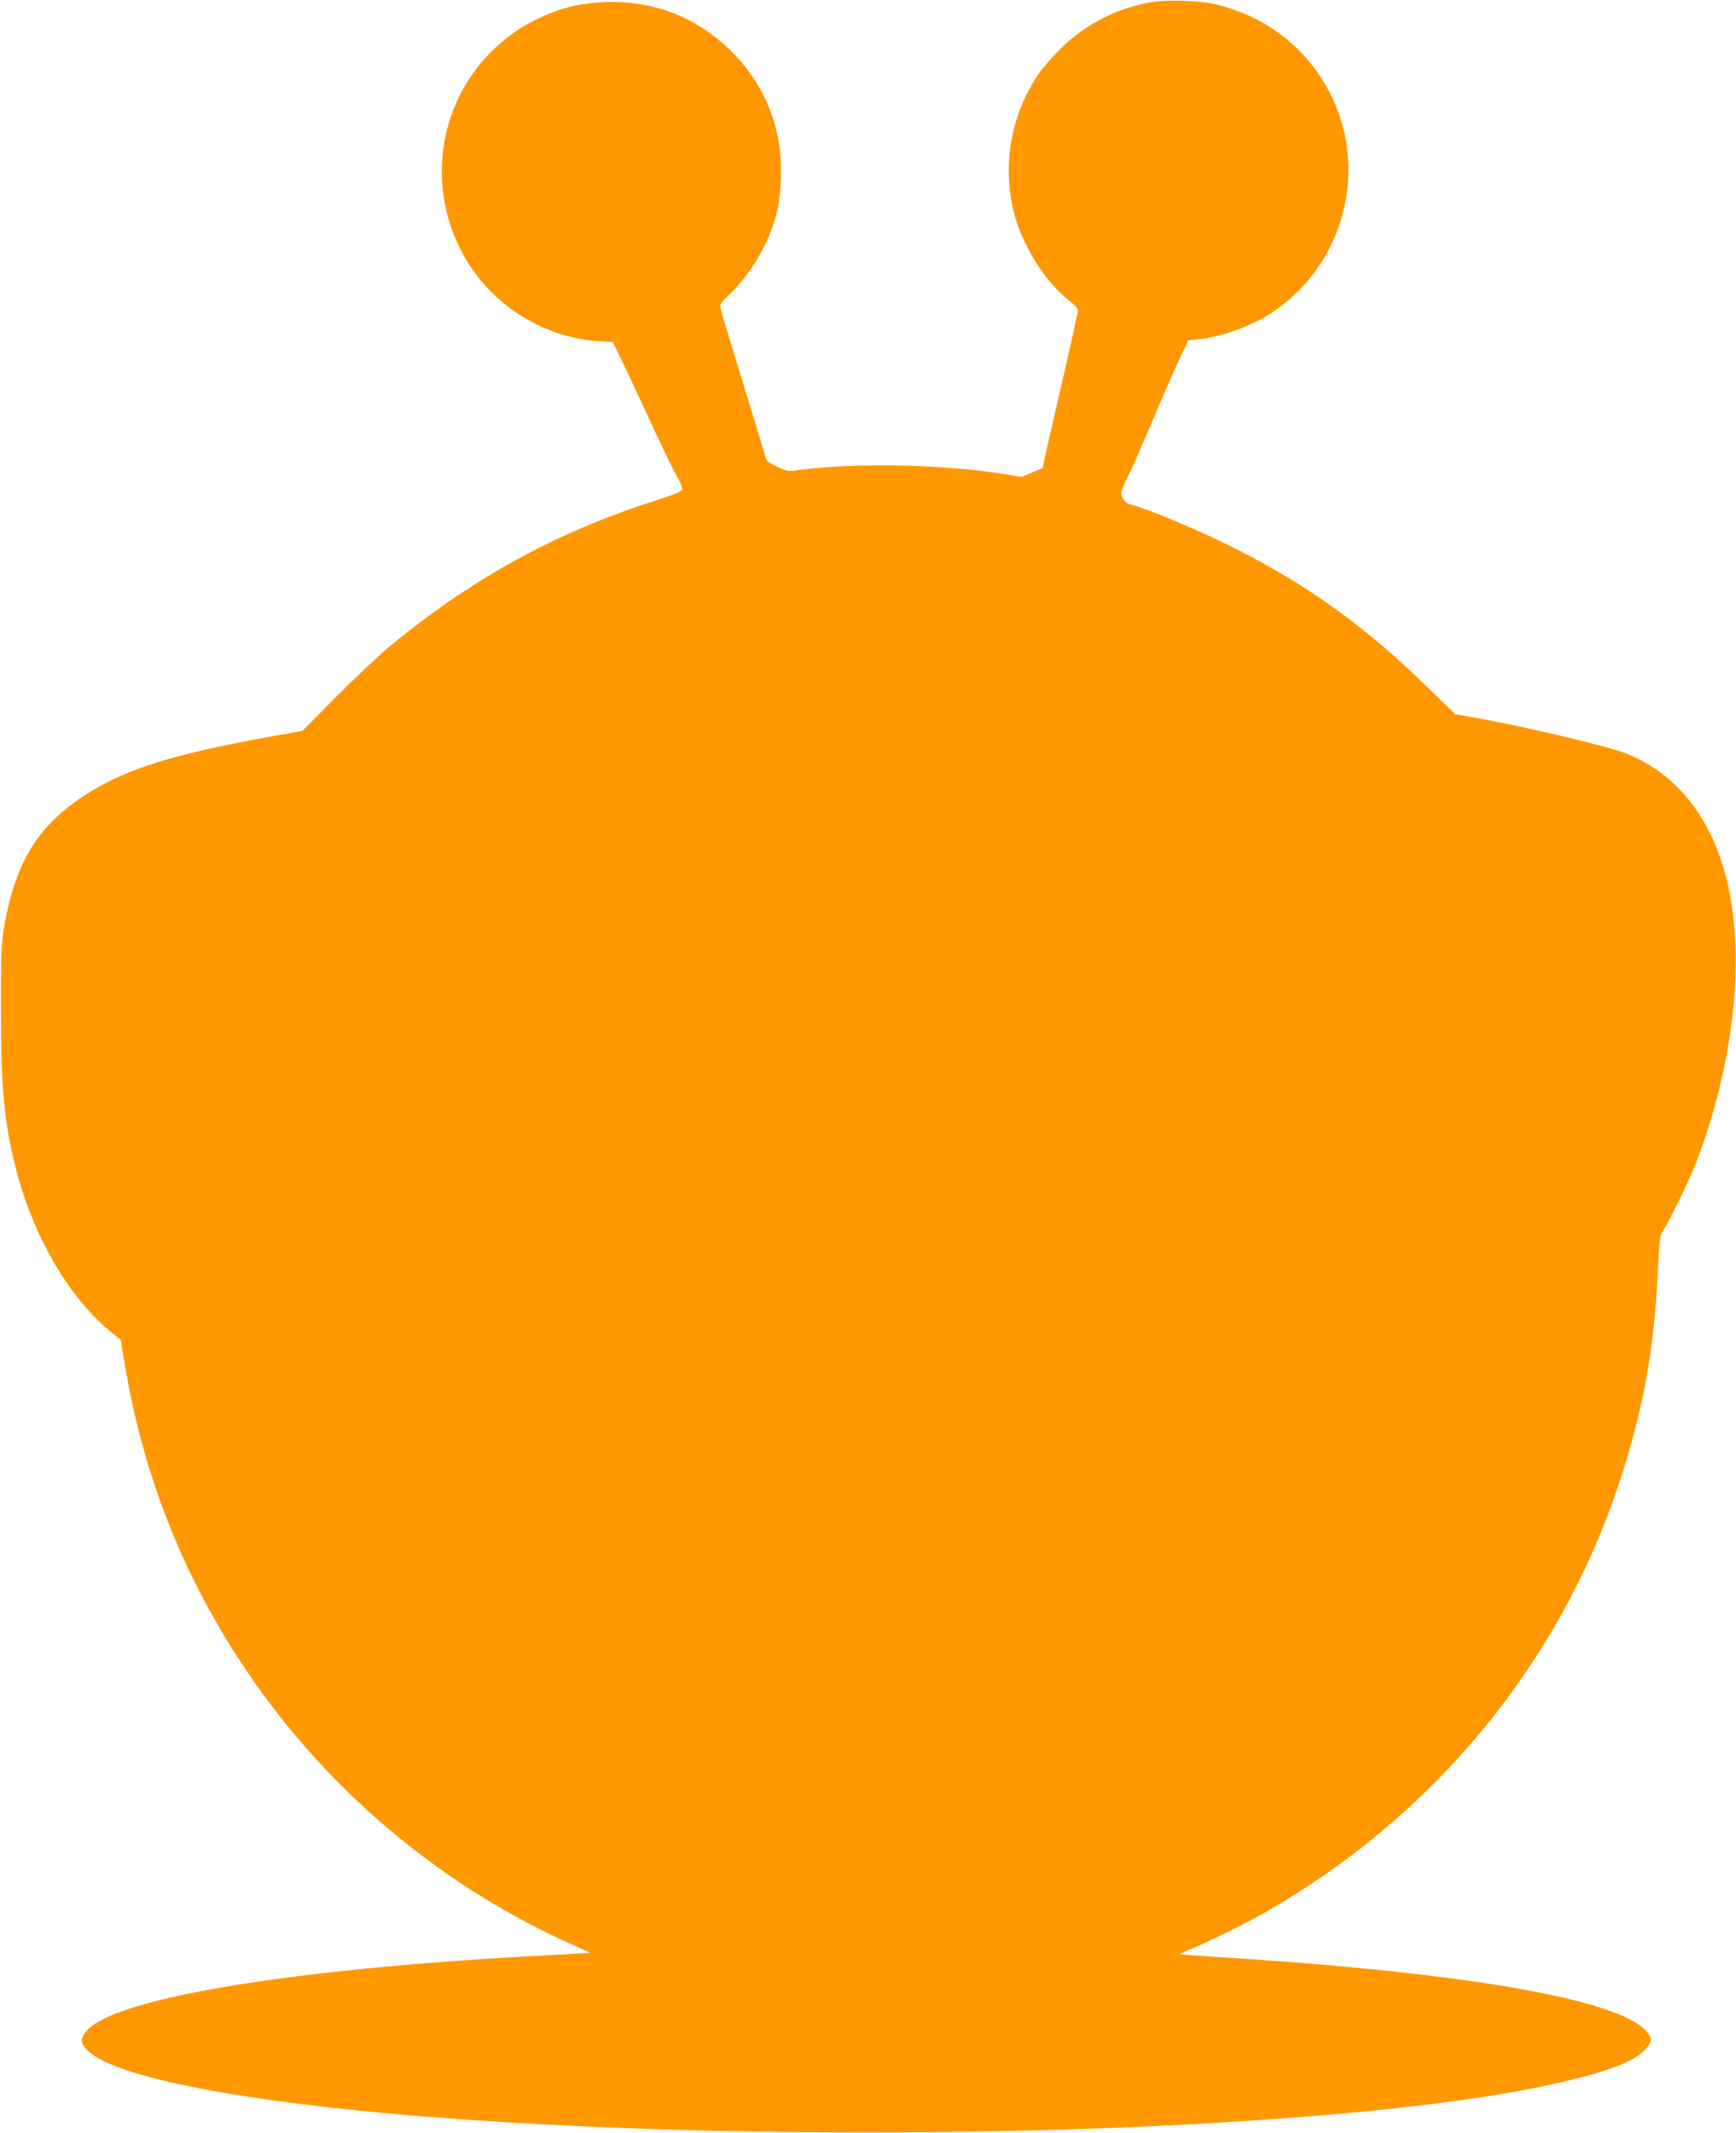
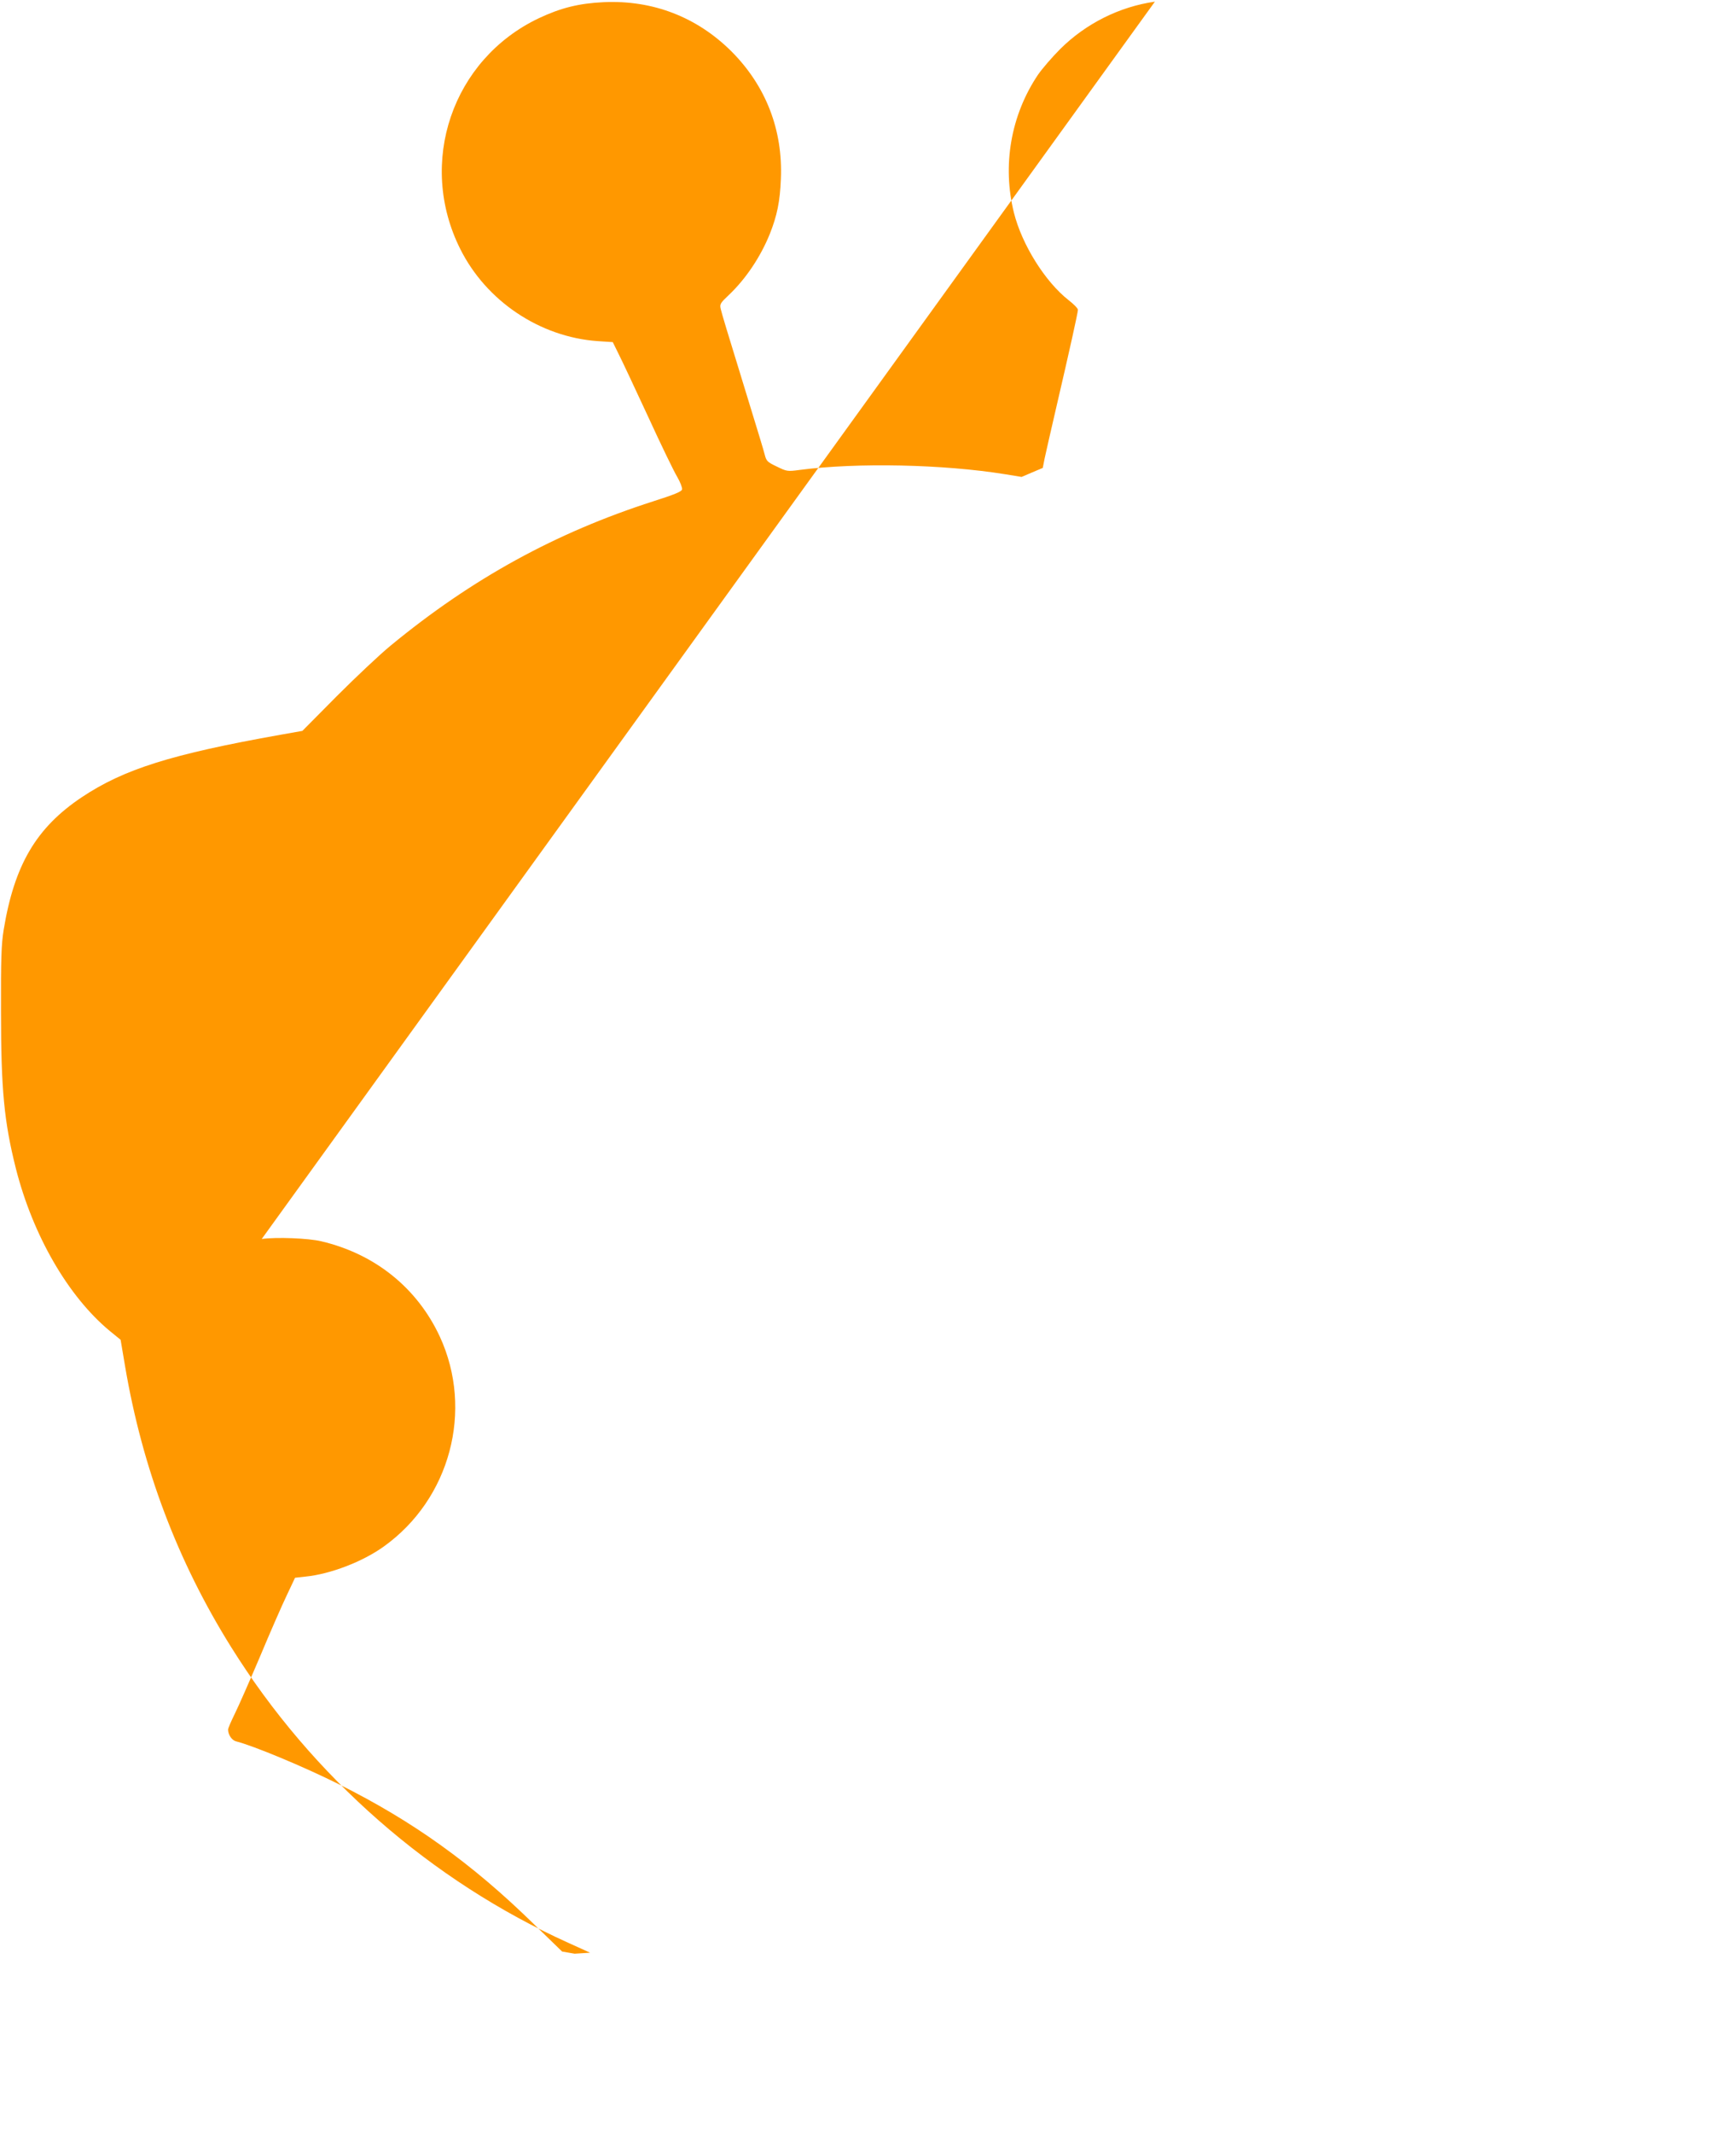
<svg xmlns="http://www.w3.org/2000/svg" version="1.0" width="1042pt" height="1280pt" viewBox="0 0 1042 1280" preserveAspectRatio="xMidYMid meet">
  <g transform="translate(0,1280) scale(0.1,-0.1)" fill="#ff9800" stroke="none">
-     <path d="M6932 12790 c-212 -30 -414 -131 -568 -284 -50 -50 -110 -120 -134 -155 -163 -243 -215 -544 -144 -828 48 -191 187 -414 329 -525 30 -23 55 -49 55 -57 0 -17 -52 -251 -130 -586 -32 -137 -63 -275 -70 -307 l-11 -56 -64 -27 -63 -27 -98 16 c-371 60 -889 71 -1234 26 -73 -10 -78 -9 -137 20 -57 27 -63 33 -73 72 -13 48 -13 48 -154 508 -57 184 -107 349 -110 366 -7 29 -2 36 50 85 100 95 189 227 245 366 43 108 61 195 66 328 13 295 -90 559 -296 766 -208 207 -472 309 -766 296 -150 -7 -258 -34 -390 -96 -521 -247 -732 -868 -472 -1386 156 -312 477 -527 823 -552 l92 -6 35 -71 c20 -39 99 -208 177 -376 77 -168 156 -331 175 -362 18 -31 31 -65 29 -75 -4 -14 -47 -31 -172 -71 -586 -188 -1089 -464 -1577 -866 -66 -54 -212 -192 -325 -305 l-205 -207 -130 -23 c-658 -117 -942 -207 -1194 -375 -274 -183 -405 -407 -469 -796 -14 -87 -17 -173 -16 -490 0 -470 19 -662 89 -941 102 -402 314 -769 564 -976 l65 -53 27 -160 c104 -612 315 -1170 637 -1685 486 -778 1199 -1402 2026 -1775 l128 -58 -93 -6 c-52 -3 -179 -11 -284 -16 -1445 -80 -2475 -253 -2643 -445 -39 -44 -40 -74 -4 -112 105 -112 479 -216 1092 -303 1322 -188 3576 -249 5485 -150 1049 55 1841 146 2345 271 253 63 384 118 443 189 35 40 34 61 -3 103 -167 190 -1096 351 -2554 442 -131 8 -240 16 -242 18 -2 2 22 14 54 27 115 47 326 151 450 221 1019 579 1778 1501 2135 2594 140 427 205 783 227 1246 11 209 12 223 36 261 41 64 149 286 189 388 90 228 158 475 199 722 149 885 -79 1534 -614 1747 -114 45 -661 173 -950 222 l-75 13 -170 165 c-373 365 -727 618 -1172 840 -208 104 -511 230 -614 256 -26 6 -49 40 -49 71 0 8 18 49 39 92 21 42 89 196 151 342 61 146 134 313 162 371 l50 106 63 7 c149 15 342 89 469 180 399 285 541 818 337 1260 -135 291 -388 496 -711 572 -78 19 -271 26 -358 14z" />
+     <path d="M6932 12790 c-212 -30 -414 -131 -568 -284 -50 -50 -110 -120 -134 -155 -163 -243 -215 -544 -144 -828 48 -191 187 -414 329 -525 30 -23 55 -49 55 -57 0 -17 -52 -251 -130 -586 -32 -137 -63 -275 -70 -307 l-11 -56 -64 -27 -63 -27 -98 16 c-371 60 -889 71 -1234 26 -73 -10 -78 -9 -137 20 -57 27 -63 33 -73 72 -13 48 -13 48 -154 508 -57 184 -107 349 -110 366 -7 29 -2 36 50 85 100 95 189 227 245 366 43 108 61 195 66 328 13 295 -90 559 -296 766 -208 207 -472 309 -766 296 -150 -7 -258 -34 -390 -96 -521 -247 -732 -868 -472 -1386 156 -312 477 -527 823 -552 l92 -6 35 -71 c20 -39 99 -208 177 -376 77 -168 156 -331 175 -362 18 -31 31 -65 29 -75 -4 -14 -47 -31 -172 -71 -586 -188 -1089 -464 -1577 -866 -66 -54 -212 -192 -325 -305 l-205 -207 -130 -23 c-658 -117 -942 -207 -1194 -375 -274 -183 -405 -407 -469 -796 -14 -87 -17 -173 -16 -490 0 -470 19 -662 89 -941 102 -402 314 -769 564 -976 l65 -53 27 -160 c104 -612 315 -1170 637 -1685 486 -778 1199 -1402 2026 -1775 l128 -58 -93 -6 l-75 13 -170 165 c-373 365 -727 618 -1172 840 -208 104 -511 230 -614 256 -26 6 -49 40 -49 71 0 8 18 49 39 92 21 42 89 196 151 342 61 146 134 313 162 371 l50 106 63 7 c149 15 342 89 469 180 399 285 541 818 337 1260 -135 291 -388 496 -711 572 -78 19 -271 26 -358 14z" />
  </g>
</svg>